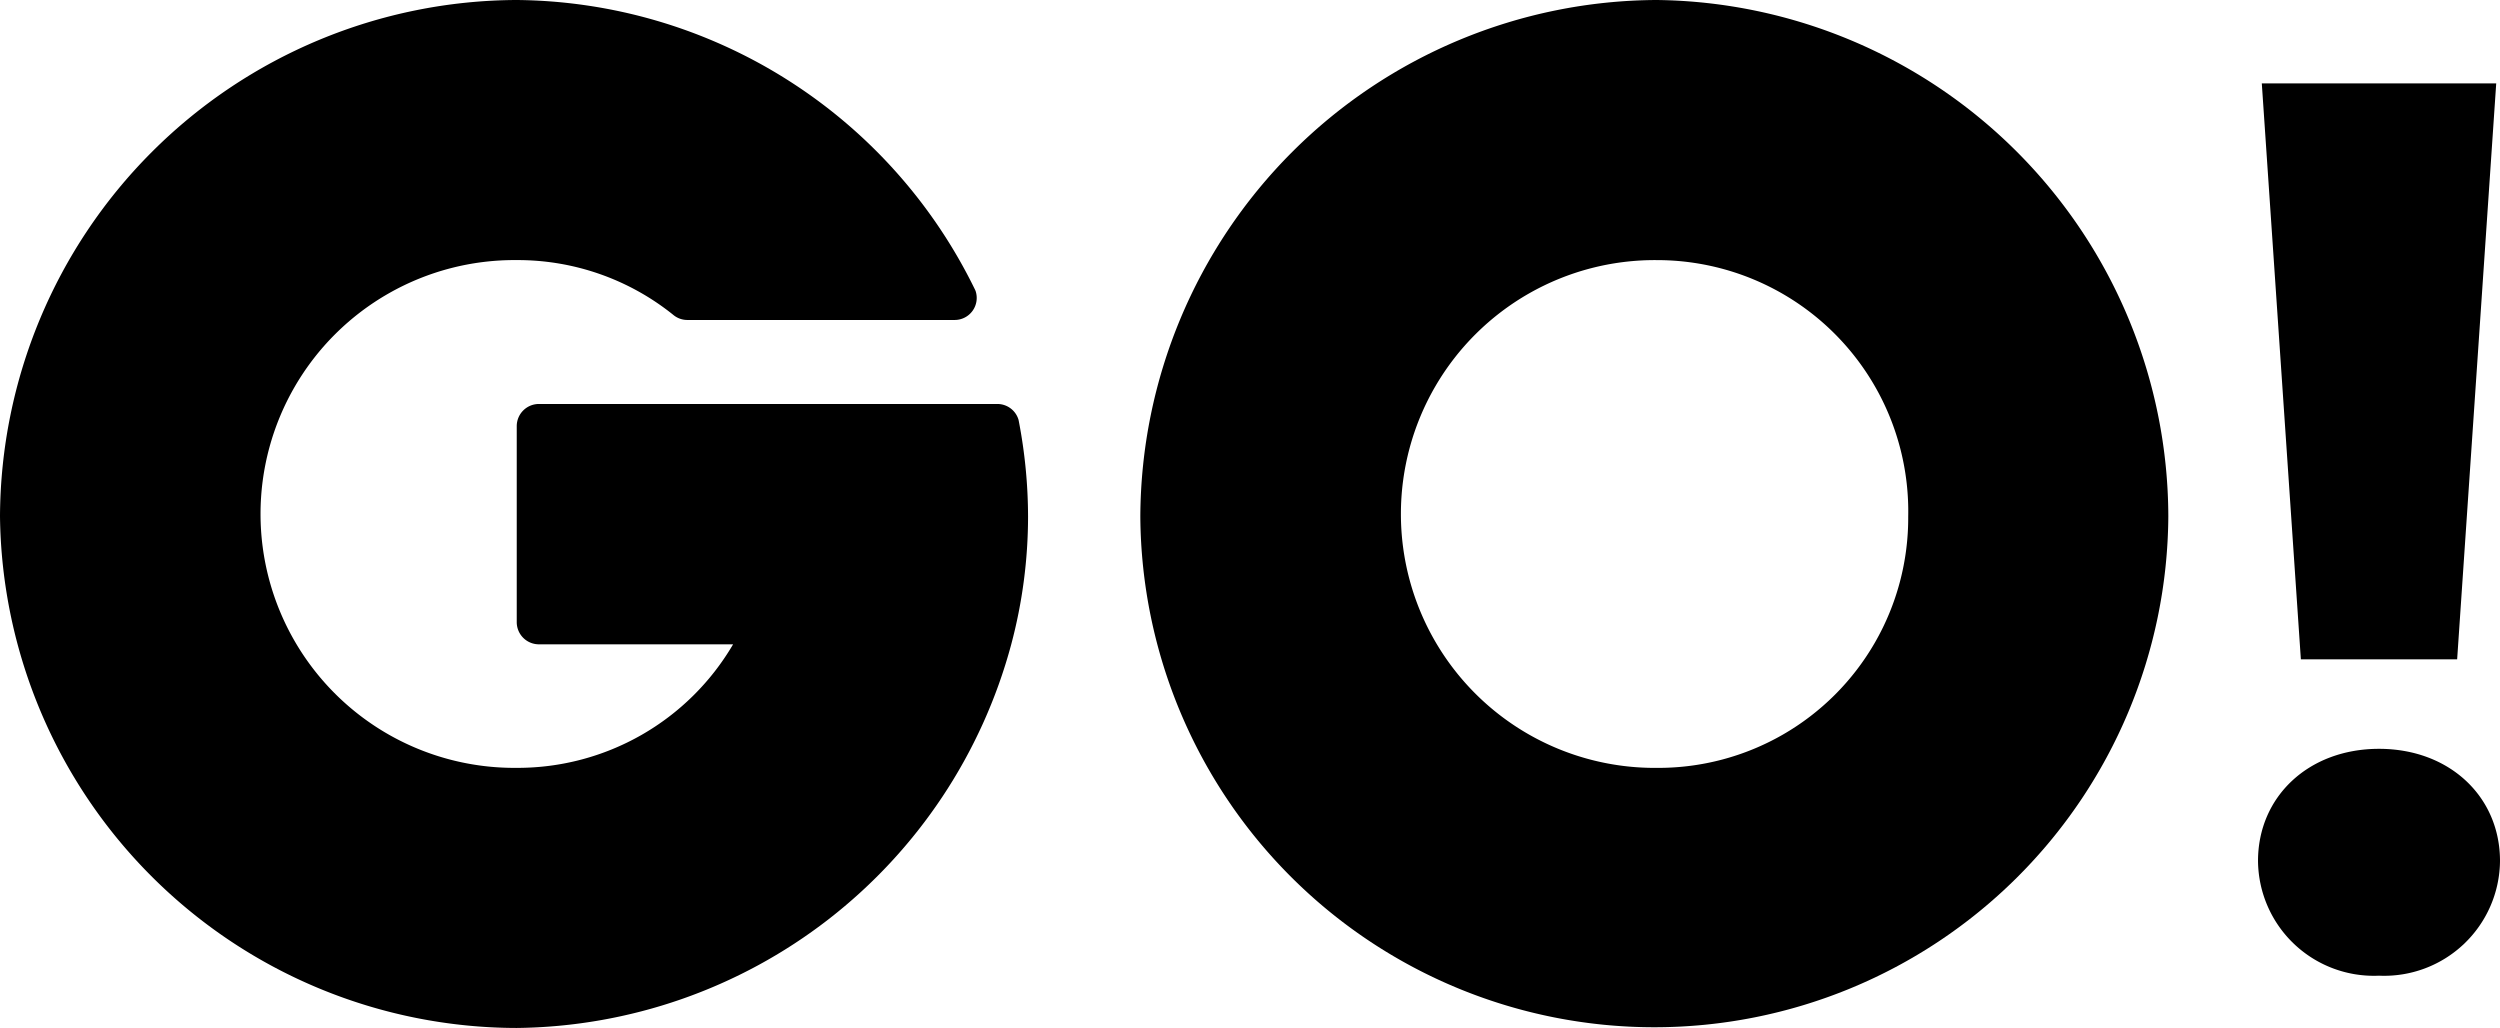
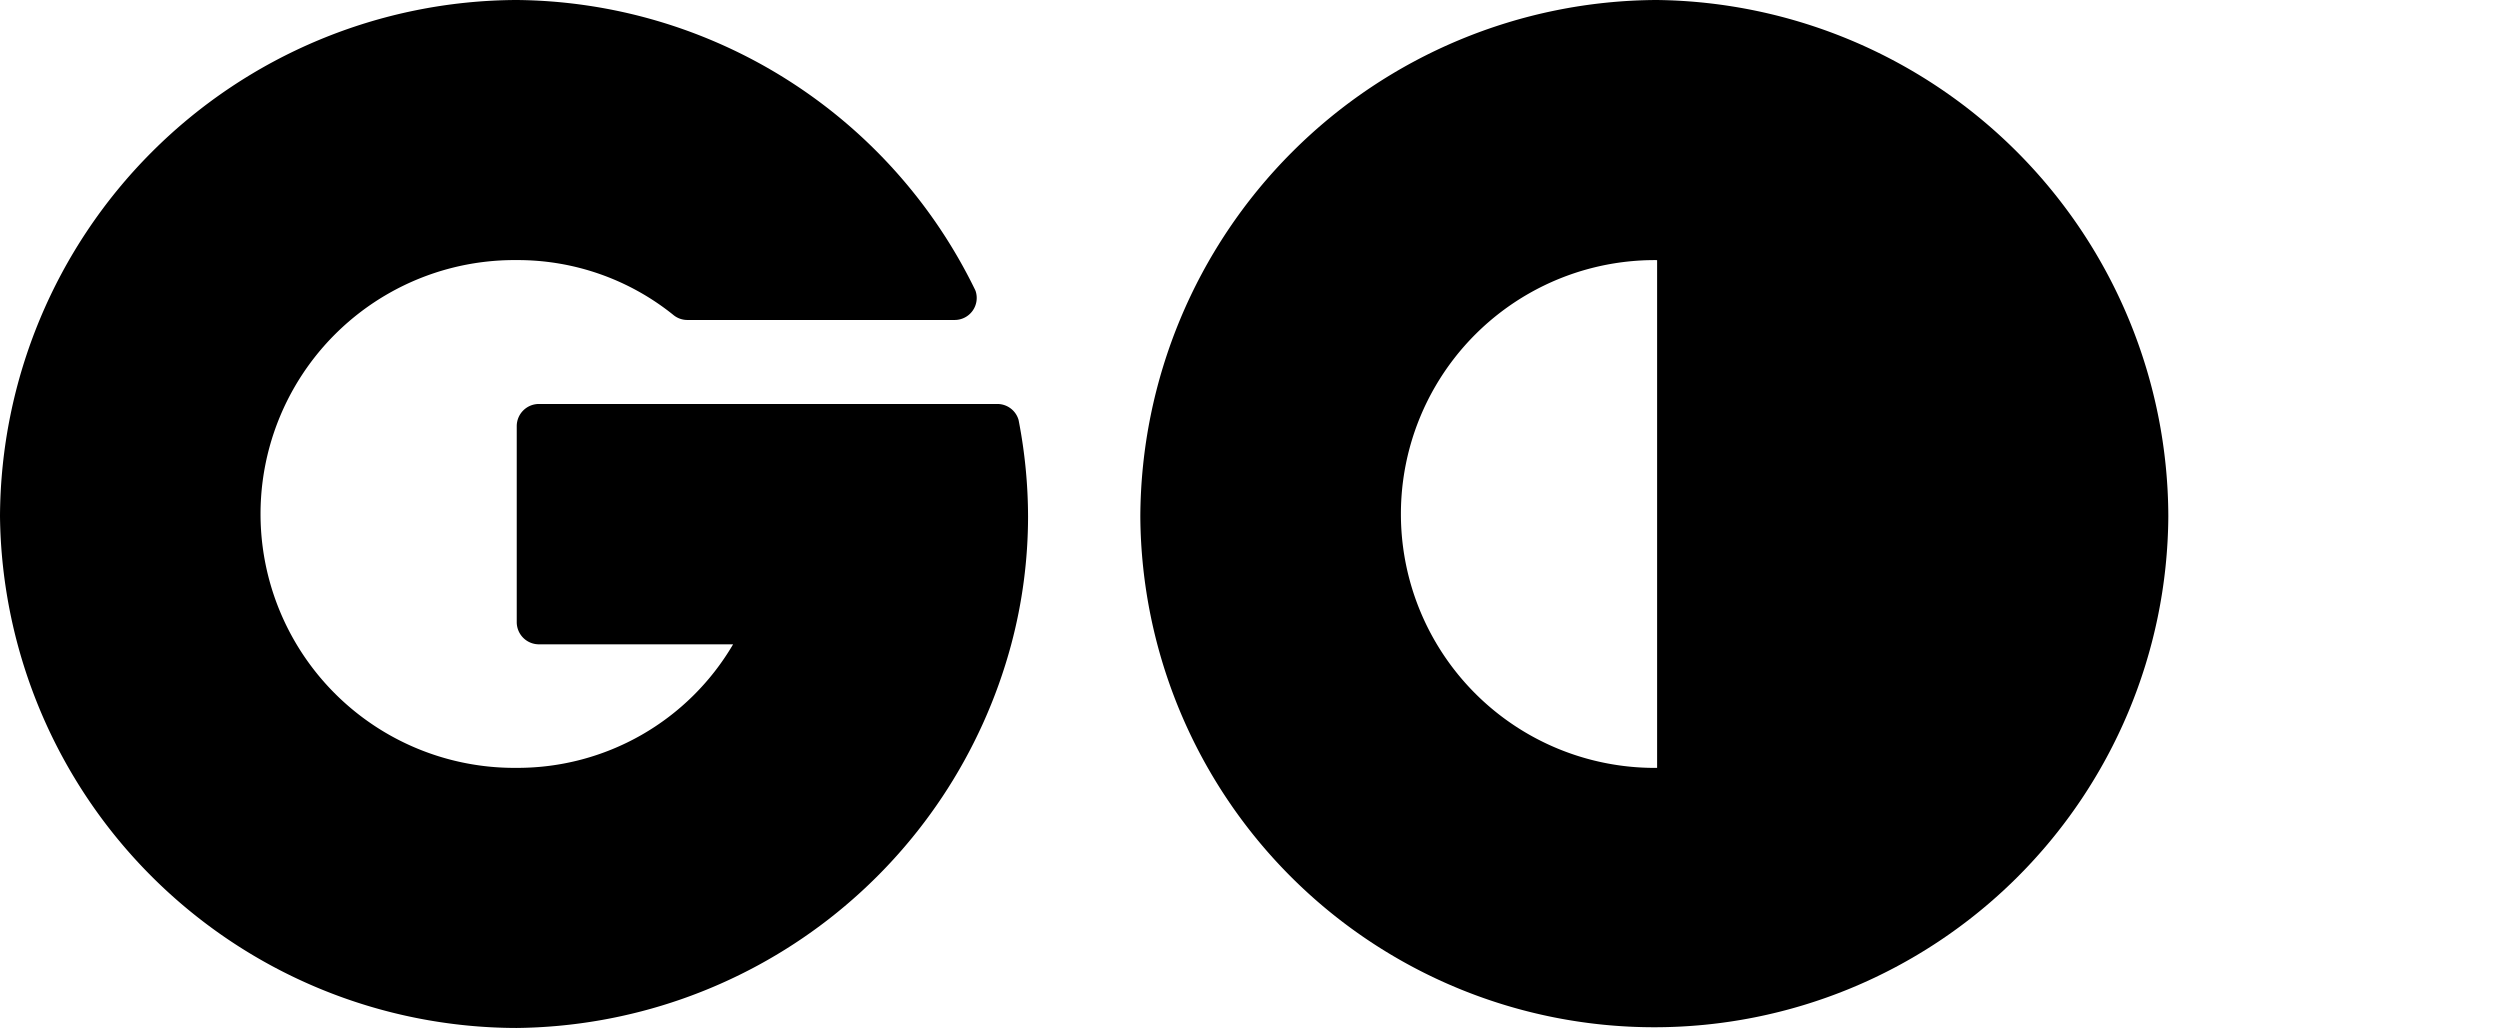
<svg xmlns="http://www.w3.org/2000/svg" width="119.016" height="48.938" viewBox="0 0 119.016 48.938">
  <g transform="translate(-1028.387 -3145.031)">
-     <path d="M-3.69-14.58H3.75L5.61-42H-5.55ZM.03.48A5.515,5.515,0,0,0,5.79-4.98c0-3.06-2.4-5.34-5.76-5.34S-5.73-8.04-5.73-4.98A5.515,5.515,0,0,0,.03.48Z" transform="translate(1141.613 3191)" />
-     <path d="M590.49,0A24.693,24.693,0,0,0,565.9,24.59a24.47,24.47,0,0,0,48.939,0A24.644,24.644,0,0,0,590.49,0m.012,36.556a12.087,12.087,0,1,1,0-24.173A11.964,11.964,0,0,1,602.456,24.6,11.9,11.9,0,0,1,590.5,36.556" transform="translate(516.774 3145.031)" />
+     <path d="M590.49,0A24.693,24.693,0,0,0,565.9,24.59a24.47,24.47,0,0,0,48.939,0A24.644,24.644,0,0,0,590.49,0m.012,36.556a12.087,12.087,0,1,1,0-24.173" transform="translate(516.774 3145.031)" />
    <path d="M48.5,20.041h0l-.012-.058a1.05,1.05,0,0,0-1-.751H25.659A1.056,1.056,0,0,0,24.6,20.288v9.33a1.056,1.056,0,0,0,1.056,1.056H34.9a11.893,11.893,0,0,1-10.3,5.881,12.087,12.087,0,1,1,0-24.173,11.812,11.812,0,0,1,7.442,2.6l0,0a1.044,1.044,0,0,0,.681.251H45.442a1.049,1.049,0,0,0,1-1.387c-.01-.02-.018-.042-.028-.062A24.514,24.514,0,0,0,24.59,0,24.693,24.693,0,0,0,0,24.59,24.643,24.643,0,0,0,24.59,48.938,24.655,24.655,0,0,0,48.142,30.674a23.673,23.673,0,0,0,.8-6.084,24.222,24.222,0,0,0-.442-4.549" transform="translate(1028.387 3145.031)" />
  </g>
</svg>